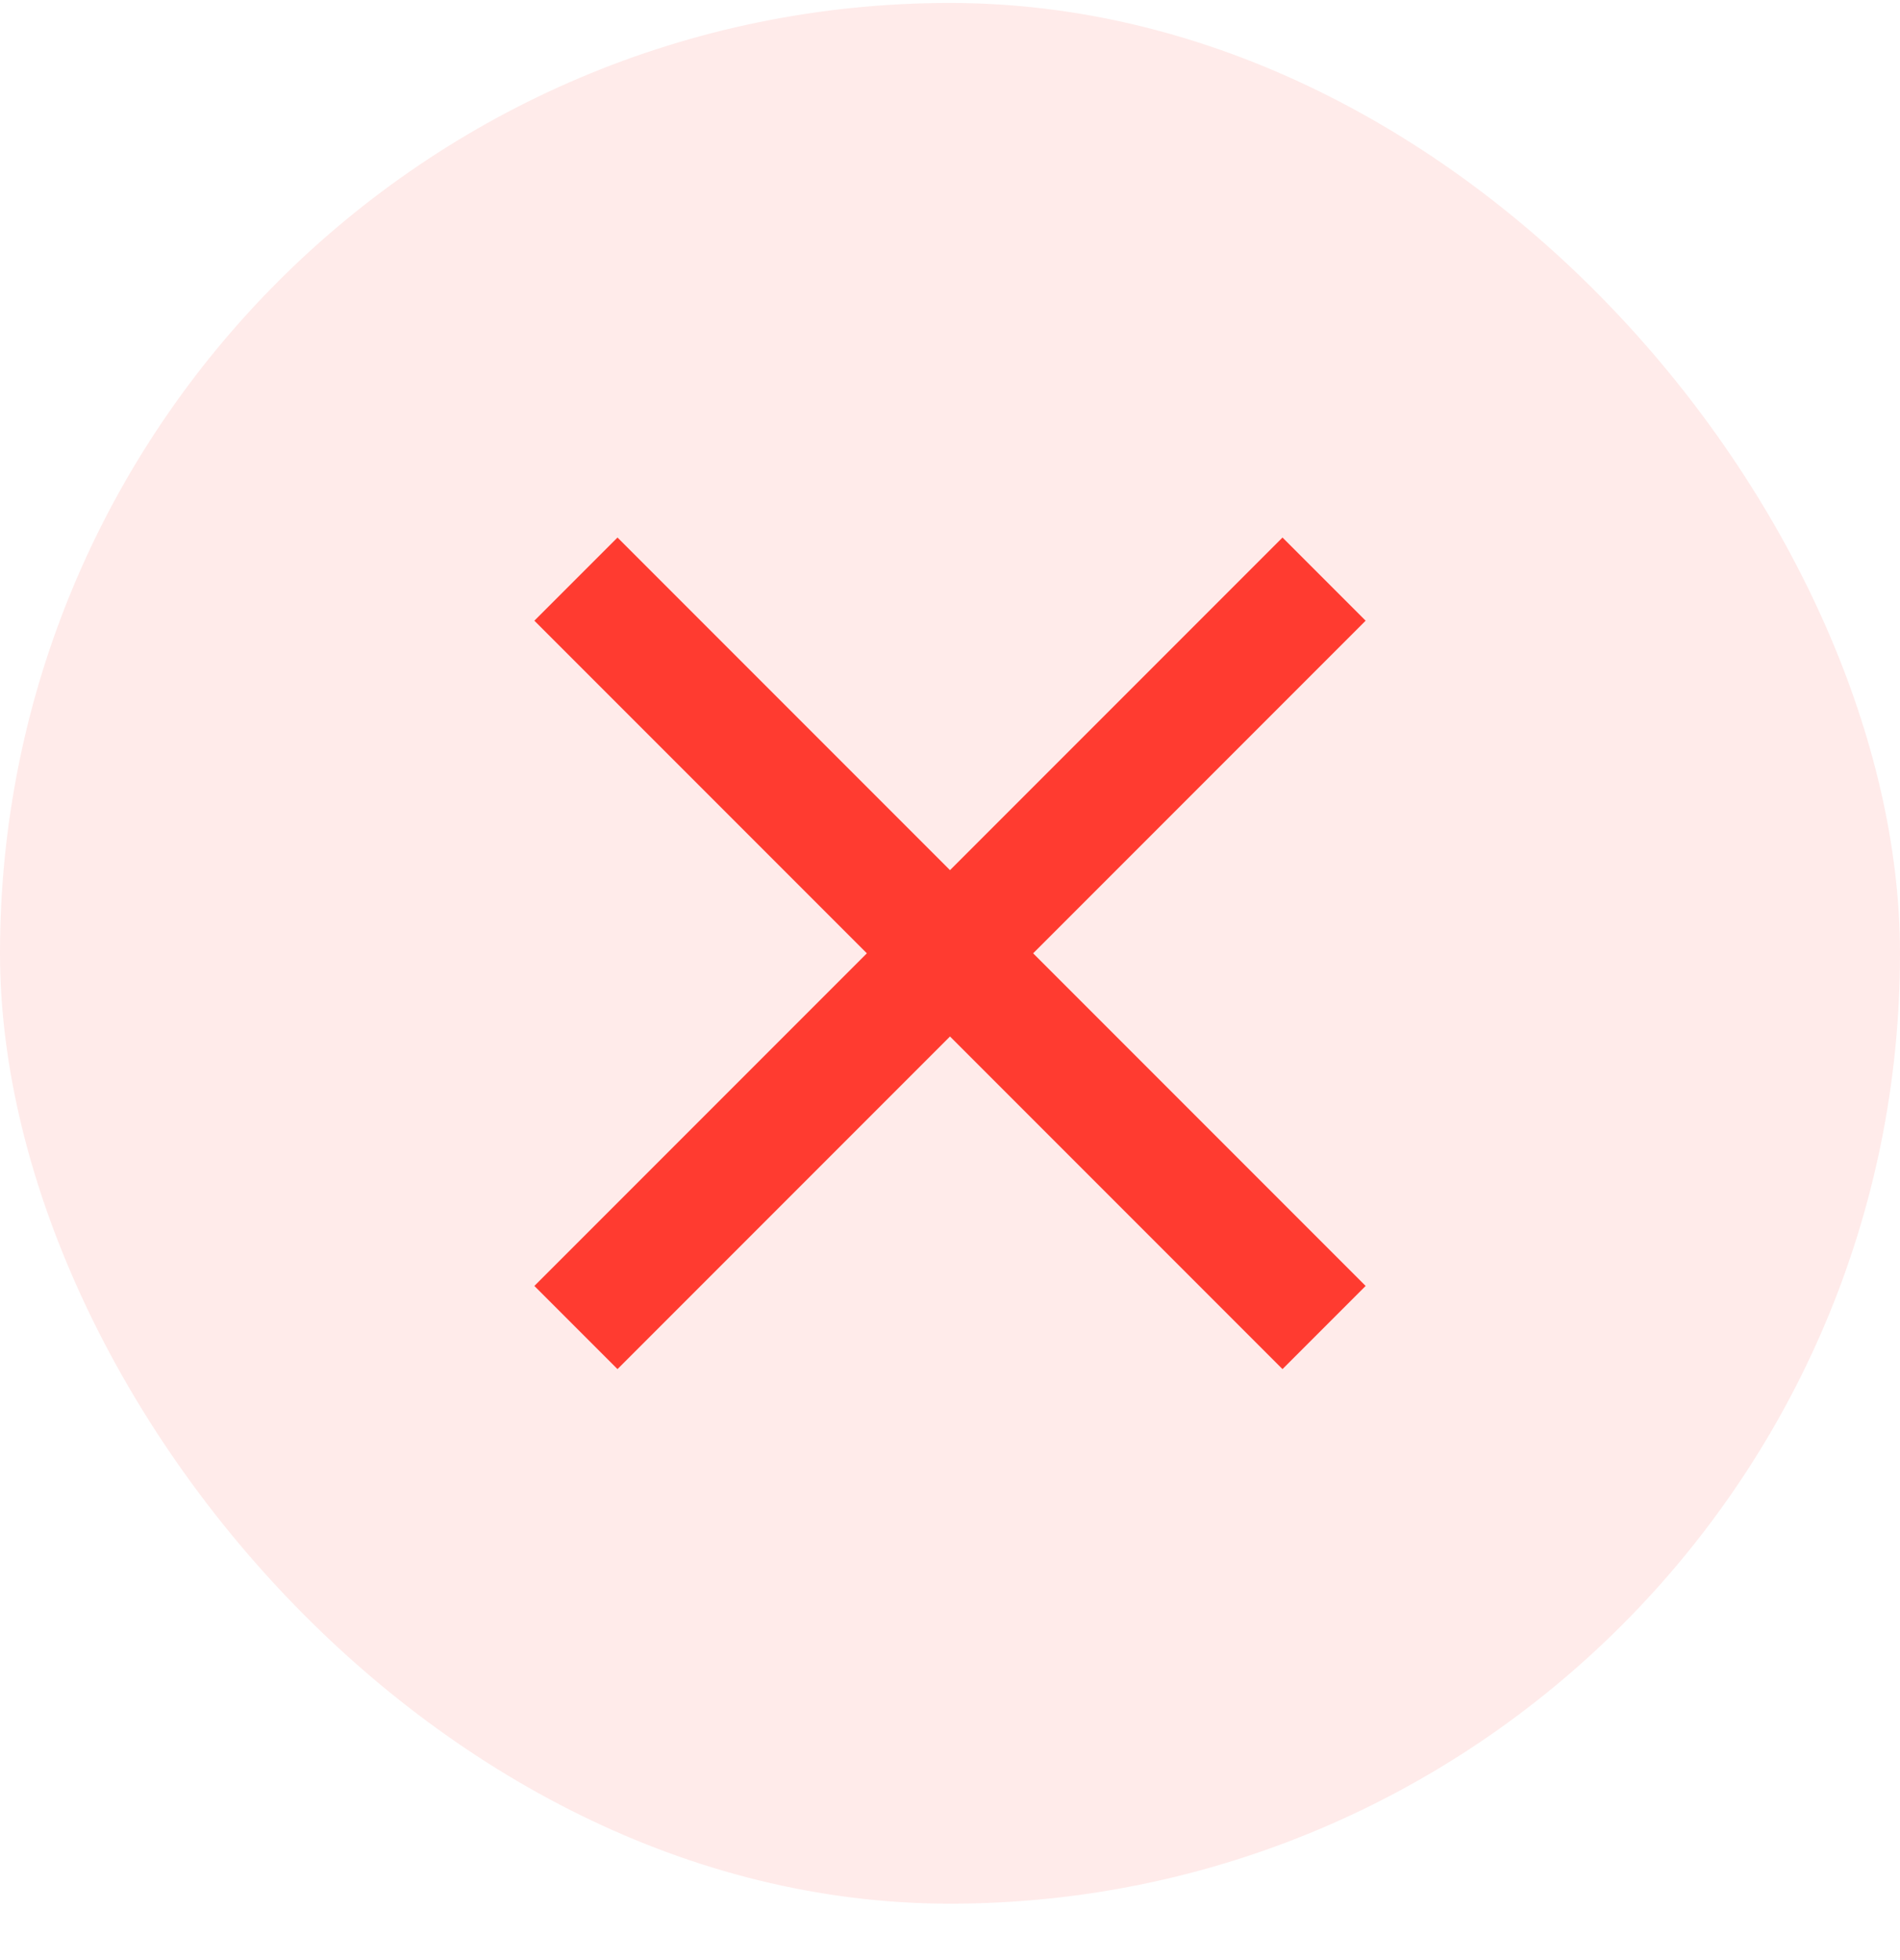
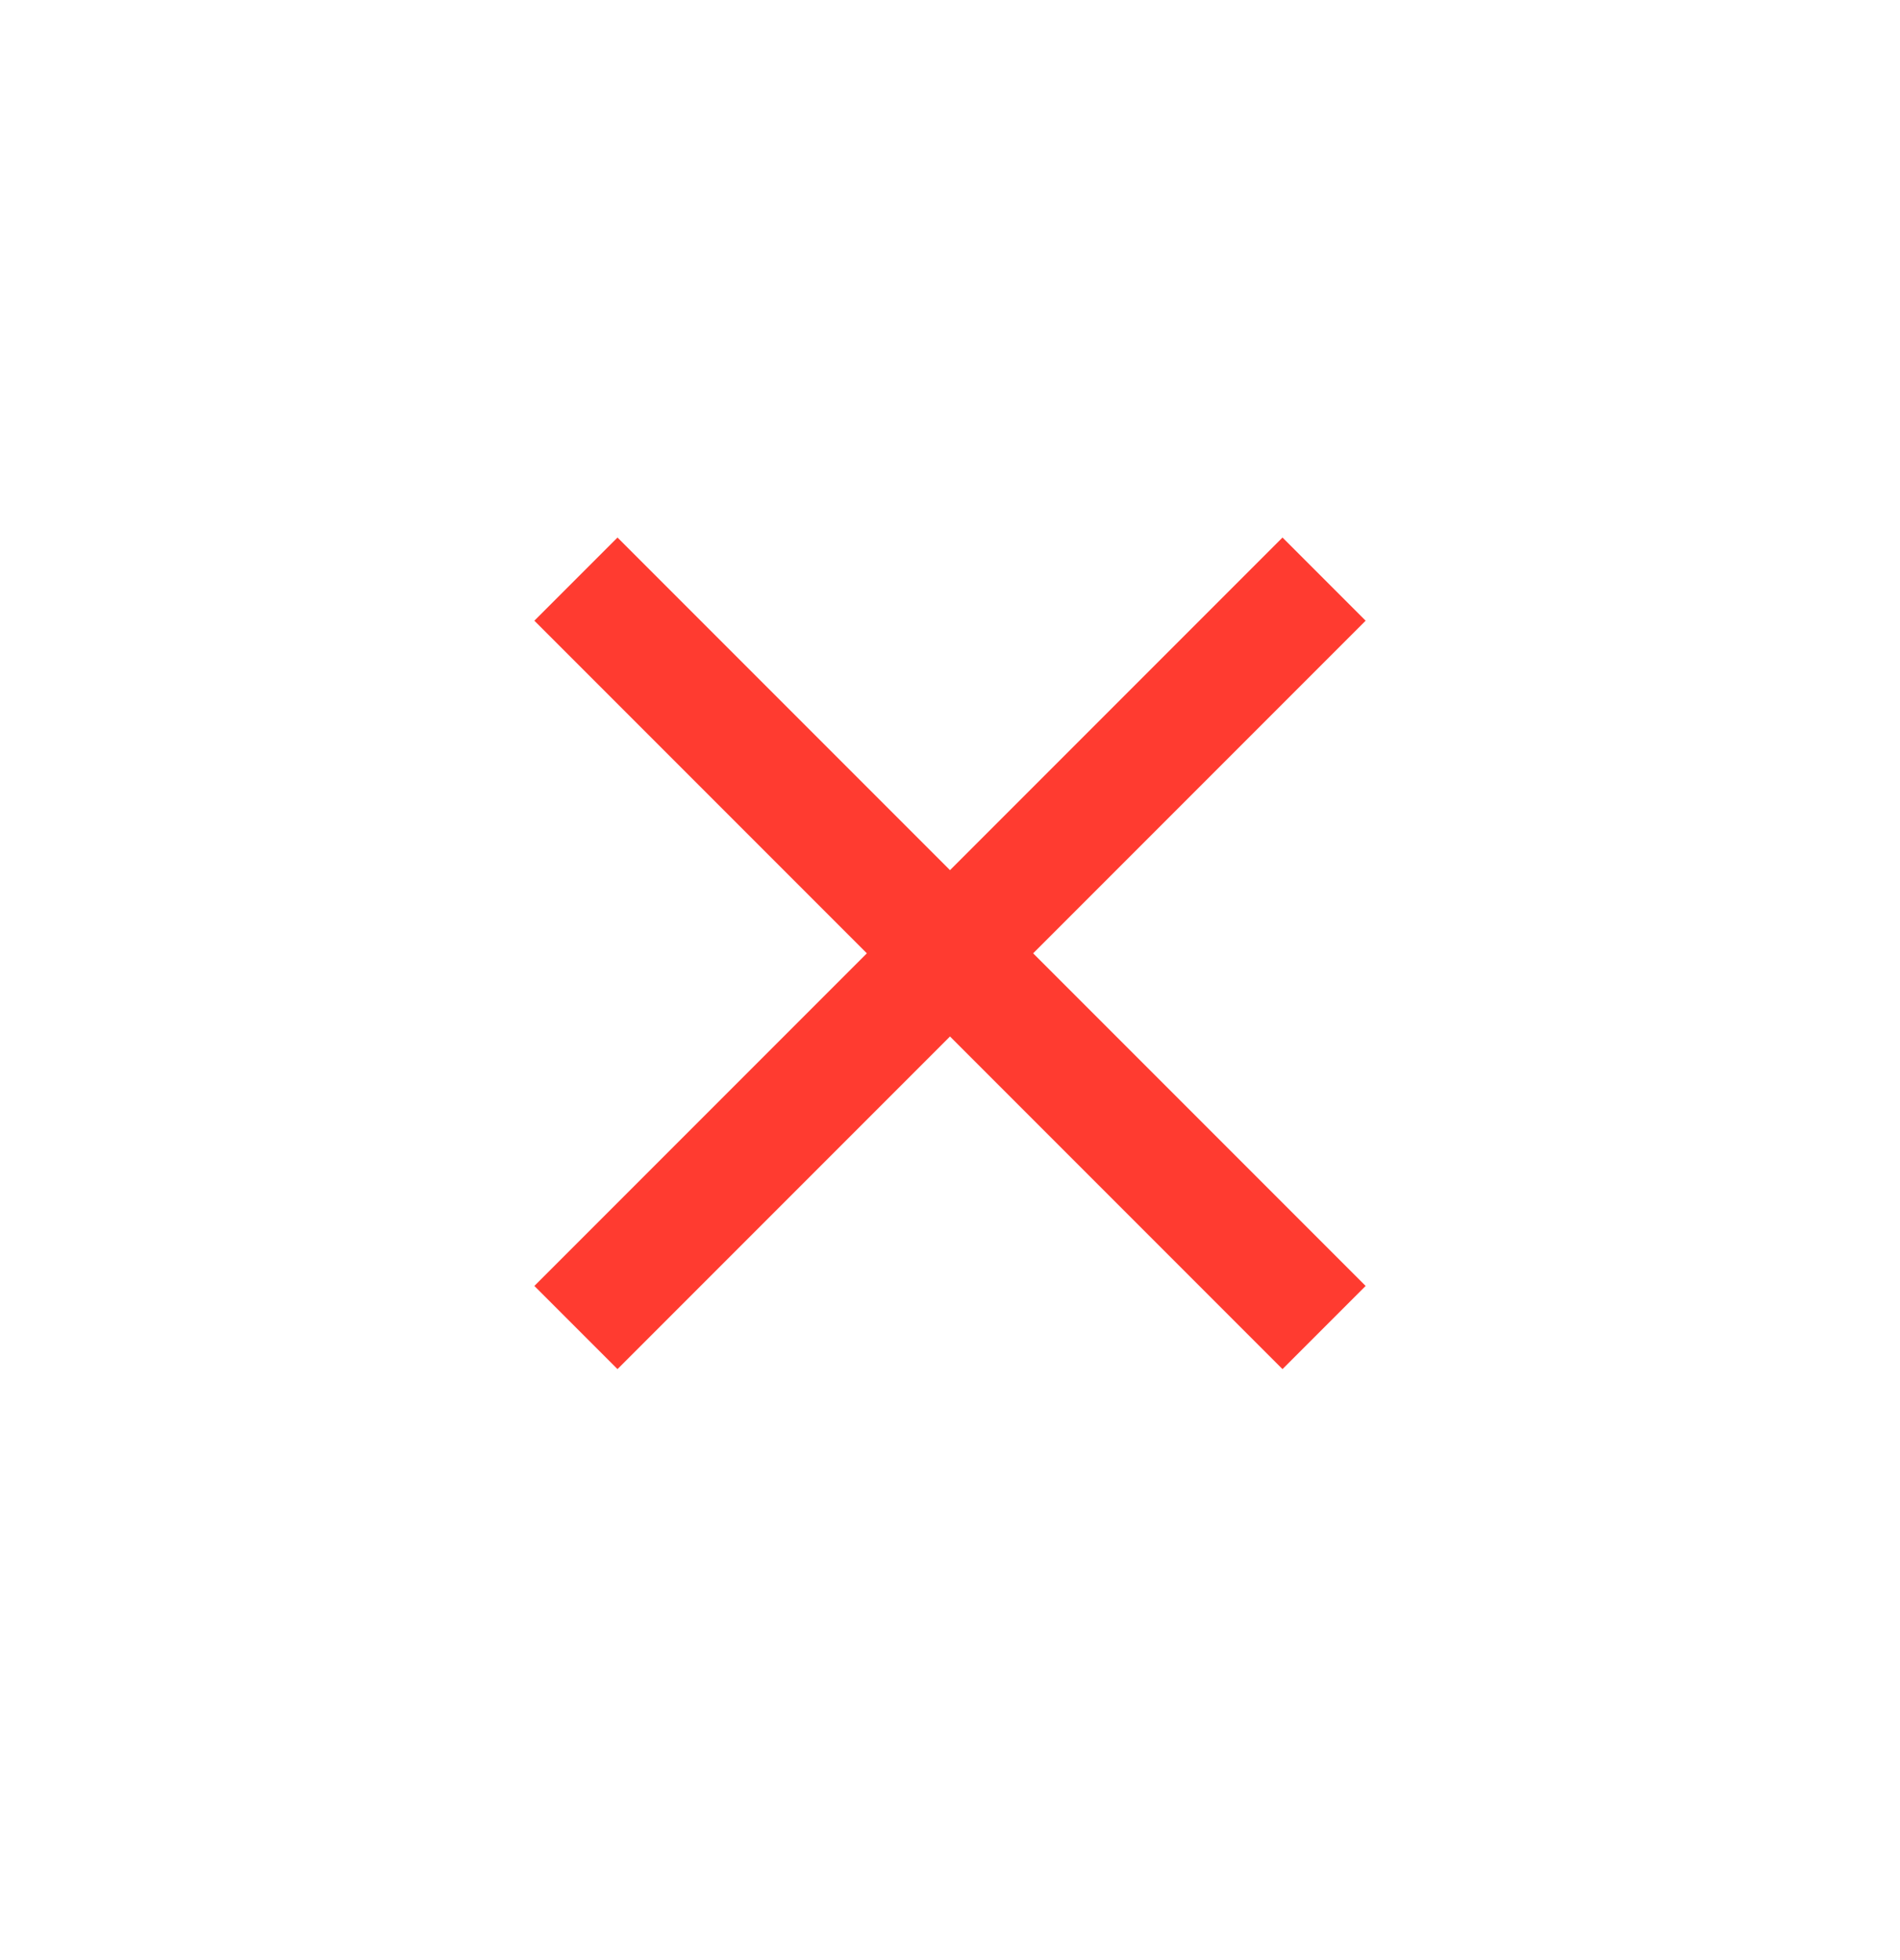
<svg xmlns="http://www.w3.org/2000/svg" width="32" height="33" viewBox="0 0 32 33" fill="none">
-   <rect y="0.05" width="32" height="32" rx="16" fill="#FF3B30" fill-opacity="0.1" />
  <path d="M10.4 23.05L9 21.65L14.6 16.05L9 10.45L10.4 9.05L16 14.65L21.6 9.05L23 10.45L17.4 16.05L23 21.65L21.6 23.05L16 17.45L10.4 23.05Z" fill="#FF3B30" />
</svg>